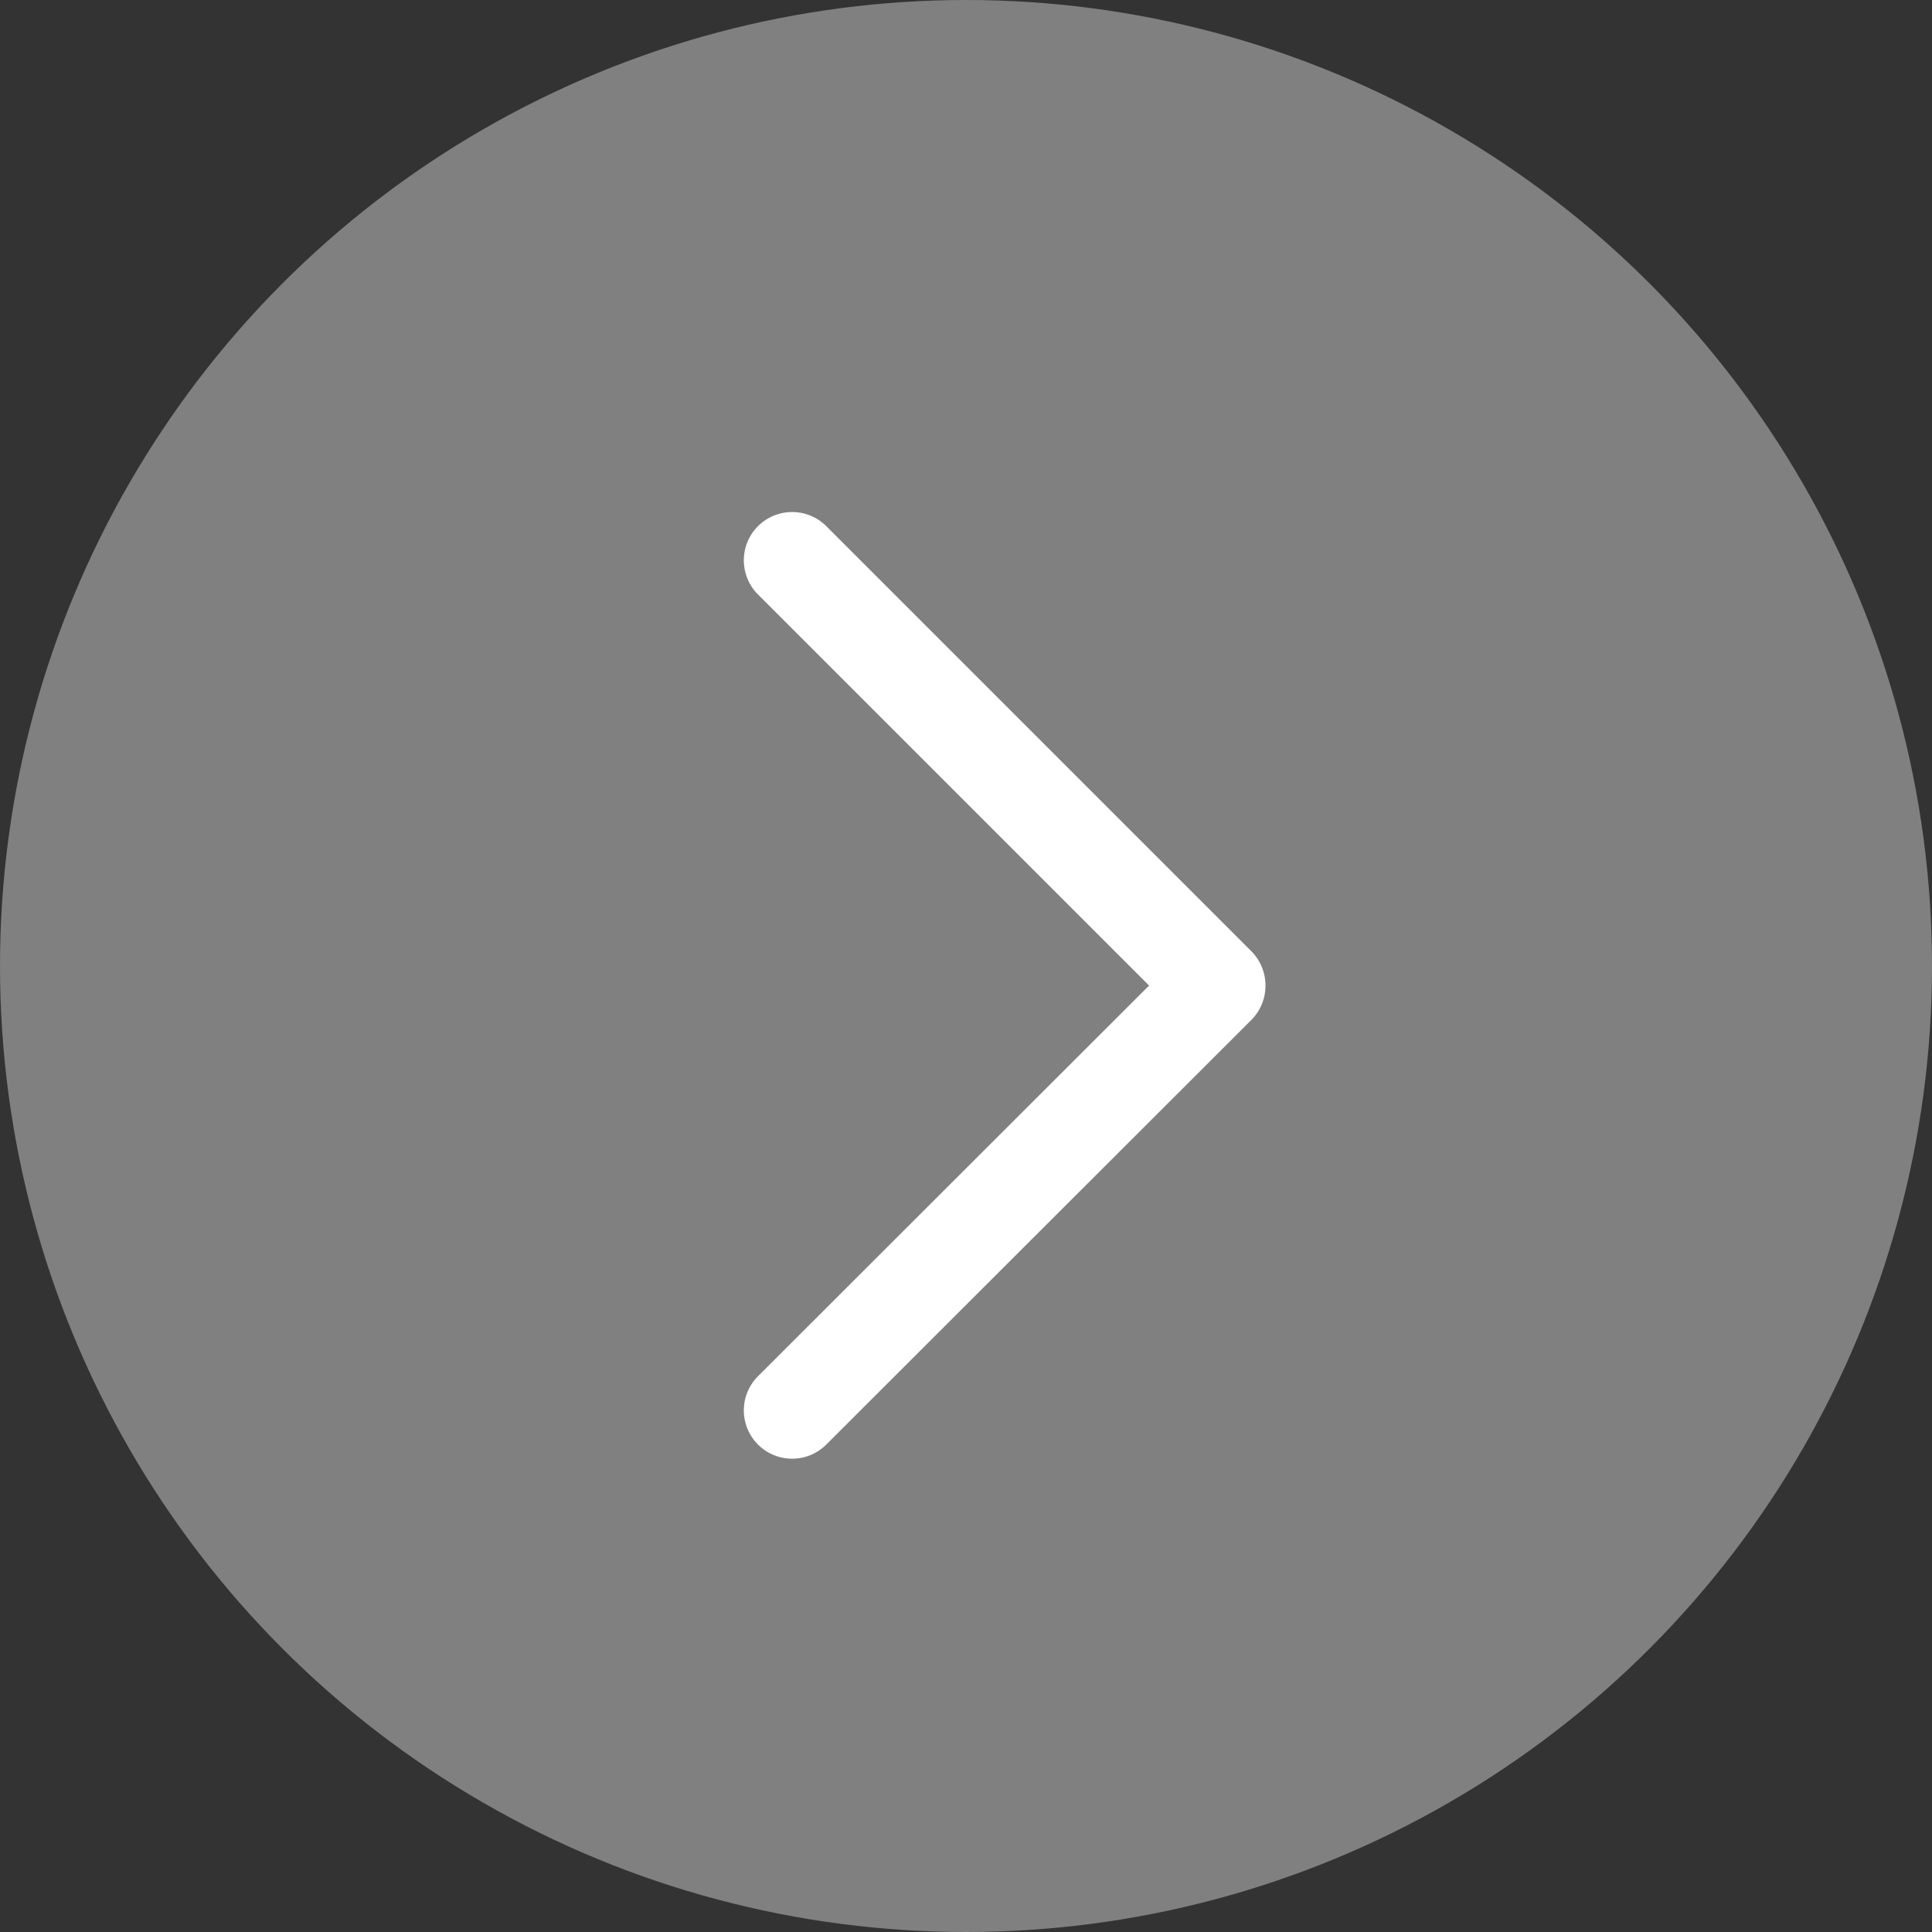
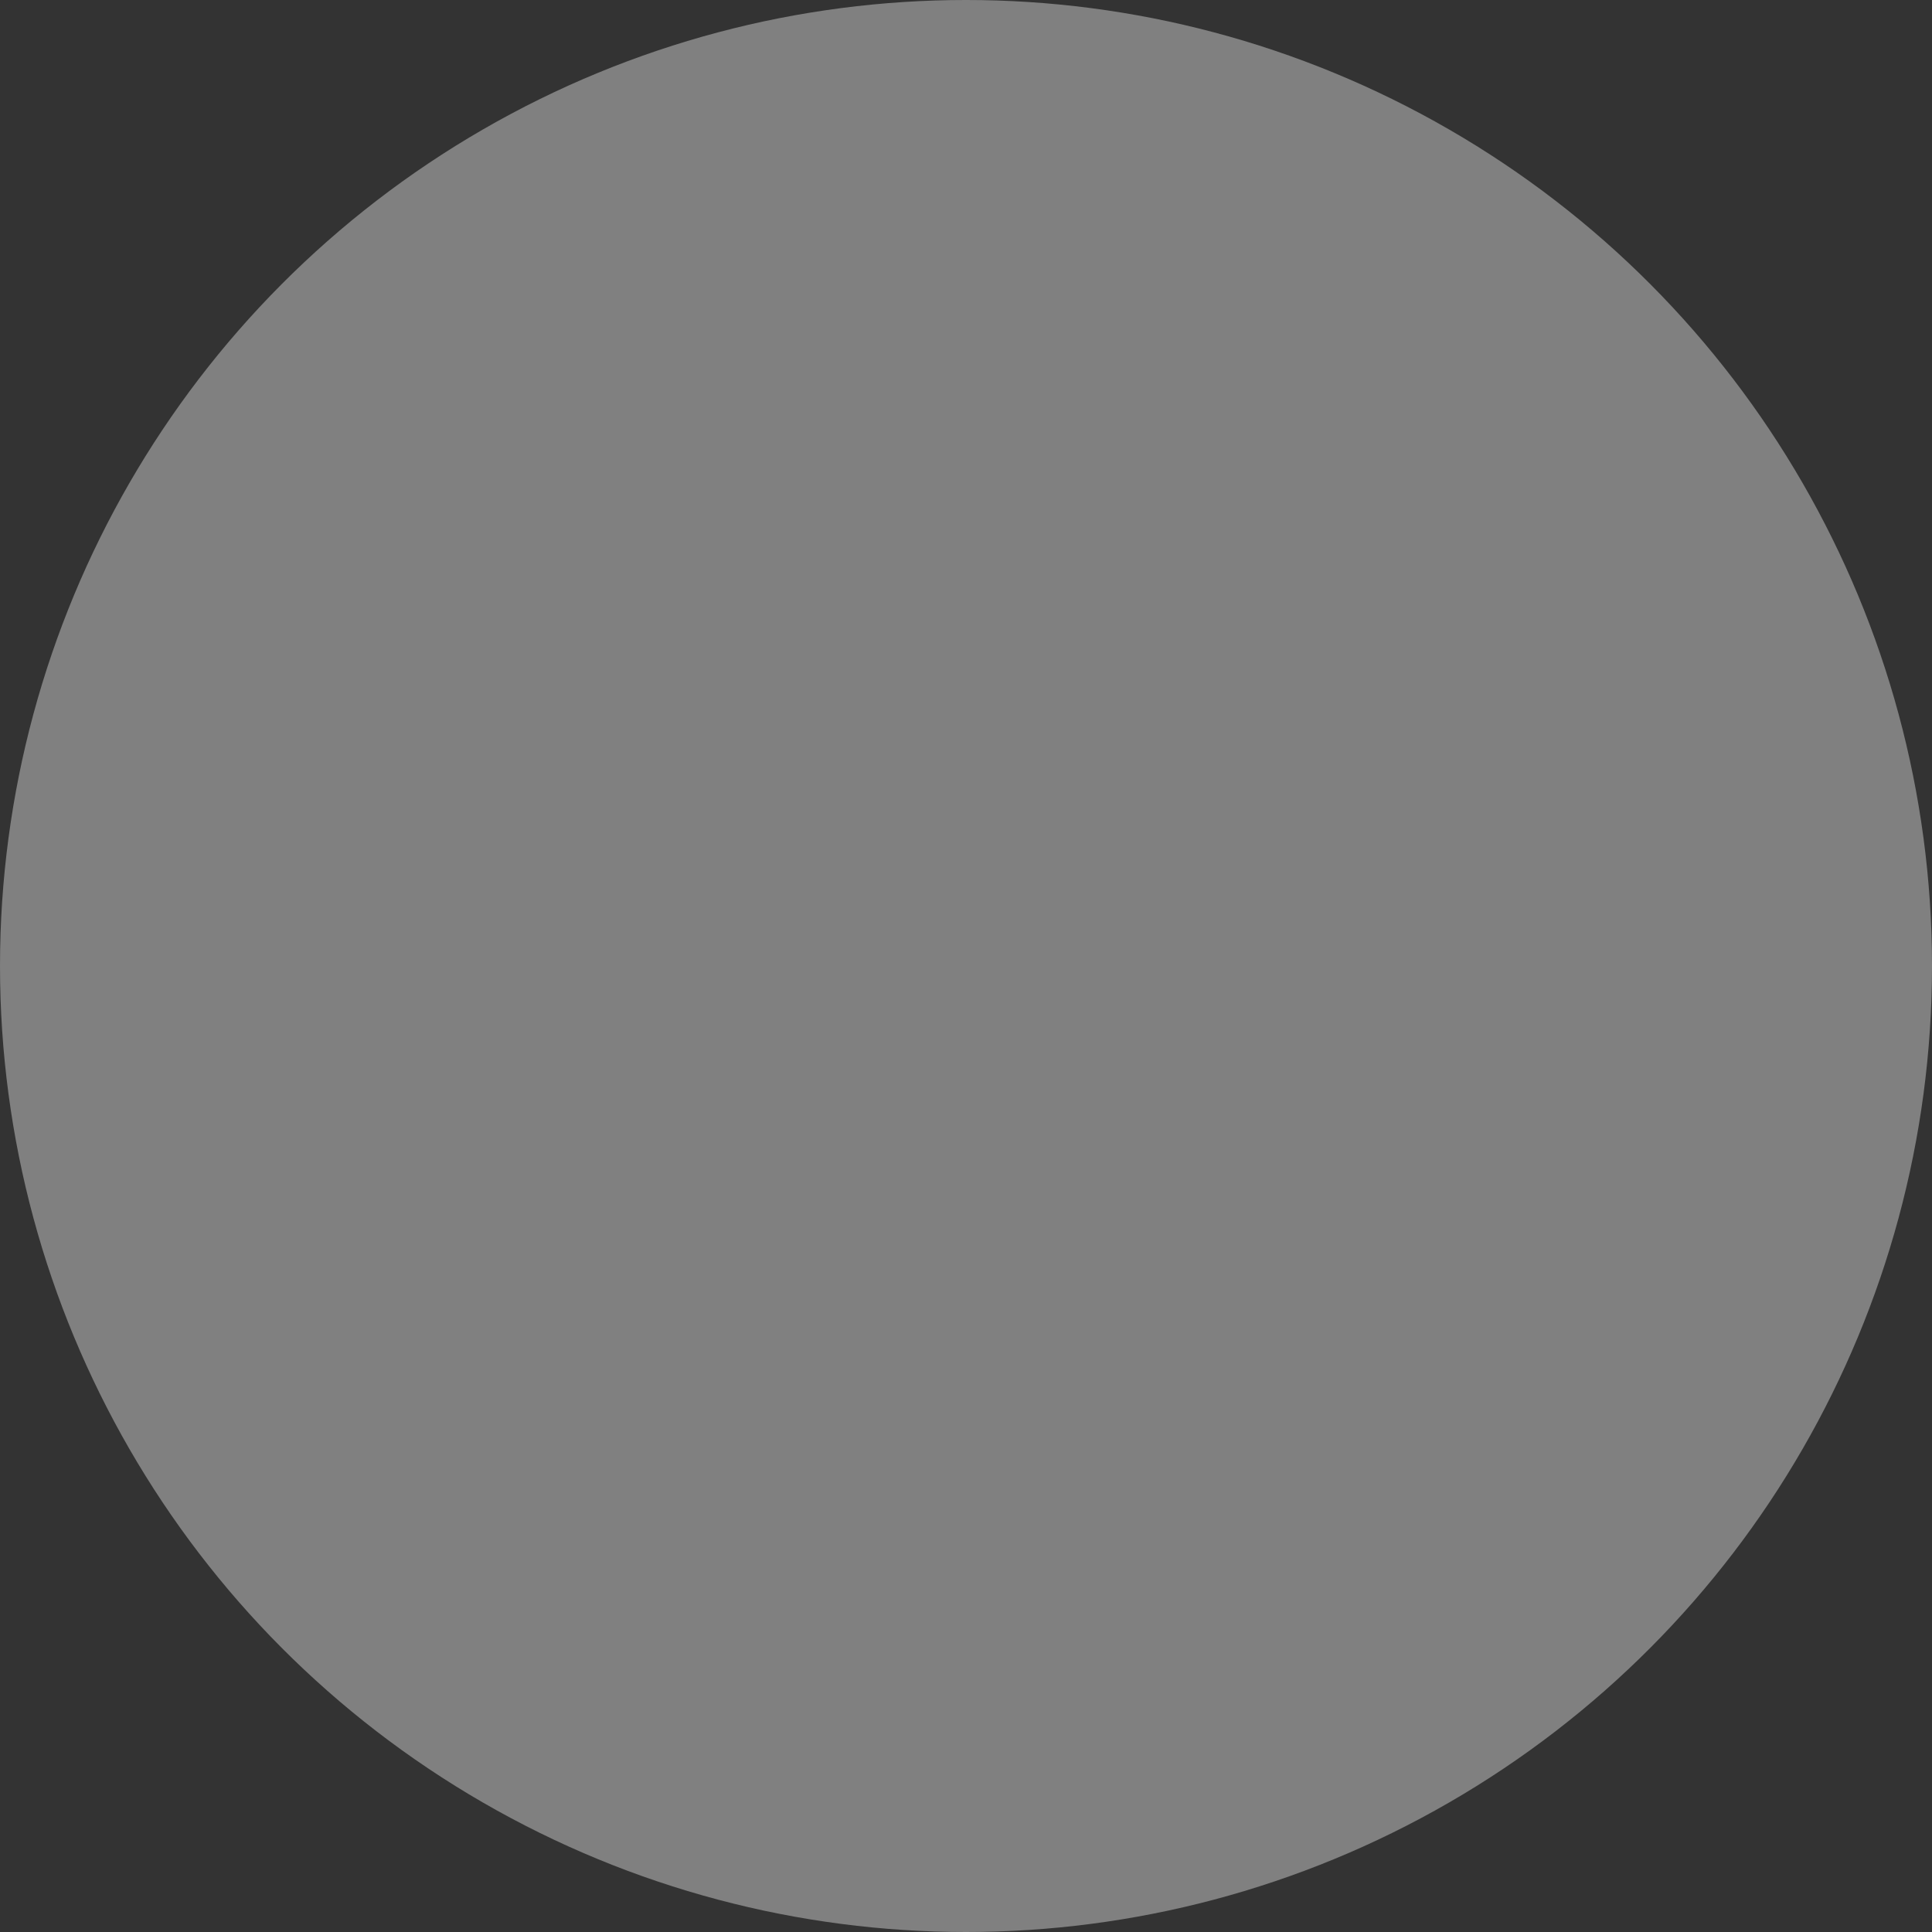
<svg xmlns="http://www.w3.org/2000/svg" id="Component_7_11" data-name="Component 7 – 11" width="50" height="50" viewBox="0 0 50 50">
  <rect x="0" y="0" width="50" height="50" fill="#333333" stroke="none" />
  <circle id="Ellipse_12" data-name="Ellipse 12" cx="25" cy="25" r="25" fill="gray" />
-   <path id="Union_1" data-name="Union 1" d="M11536-6519.988,11525-6509ZM11525-6531l11,11Z" transform="translate(-11504.5 6545.501)" fill="none" stroke="#fff" stroke-linejoin="round" stroke-width="2.5" />
</svg>